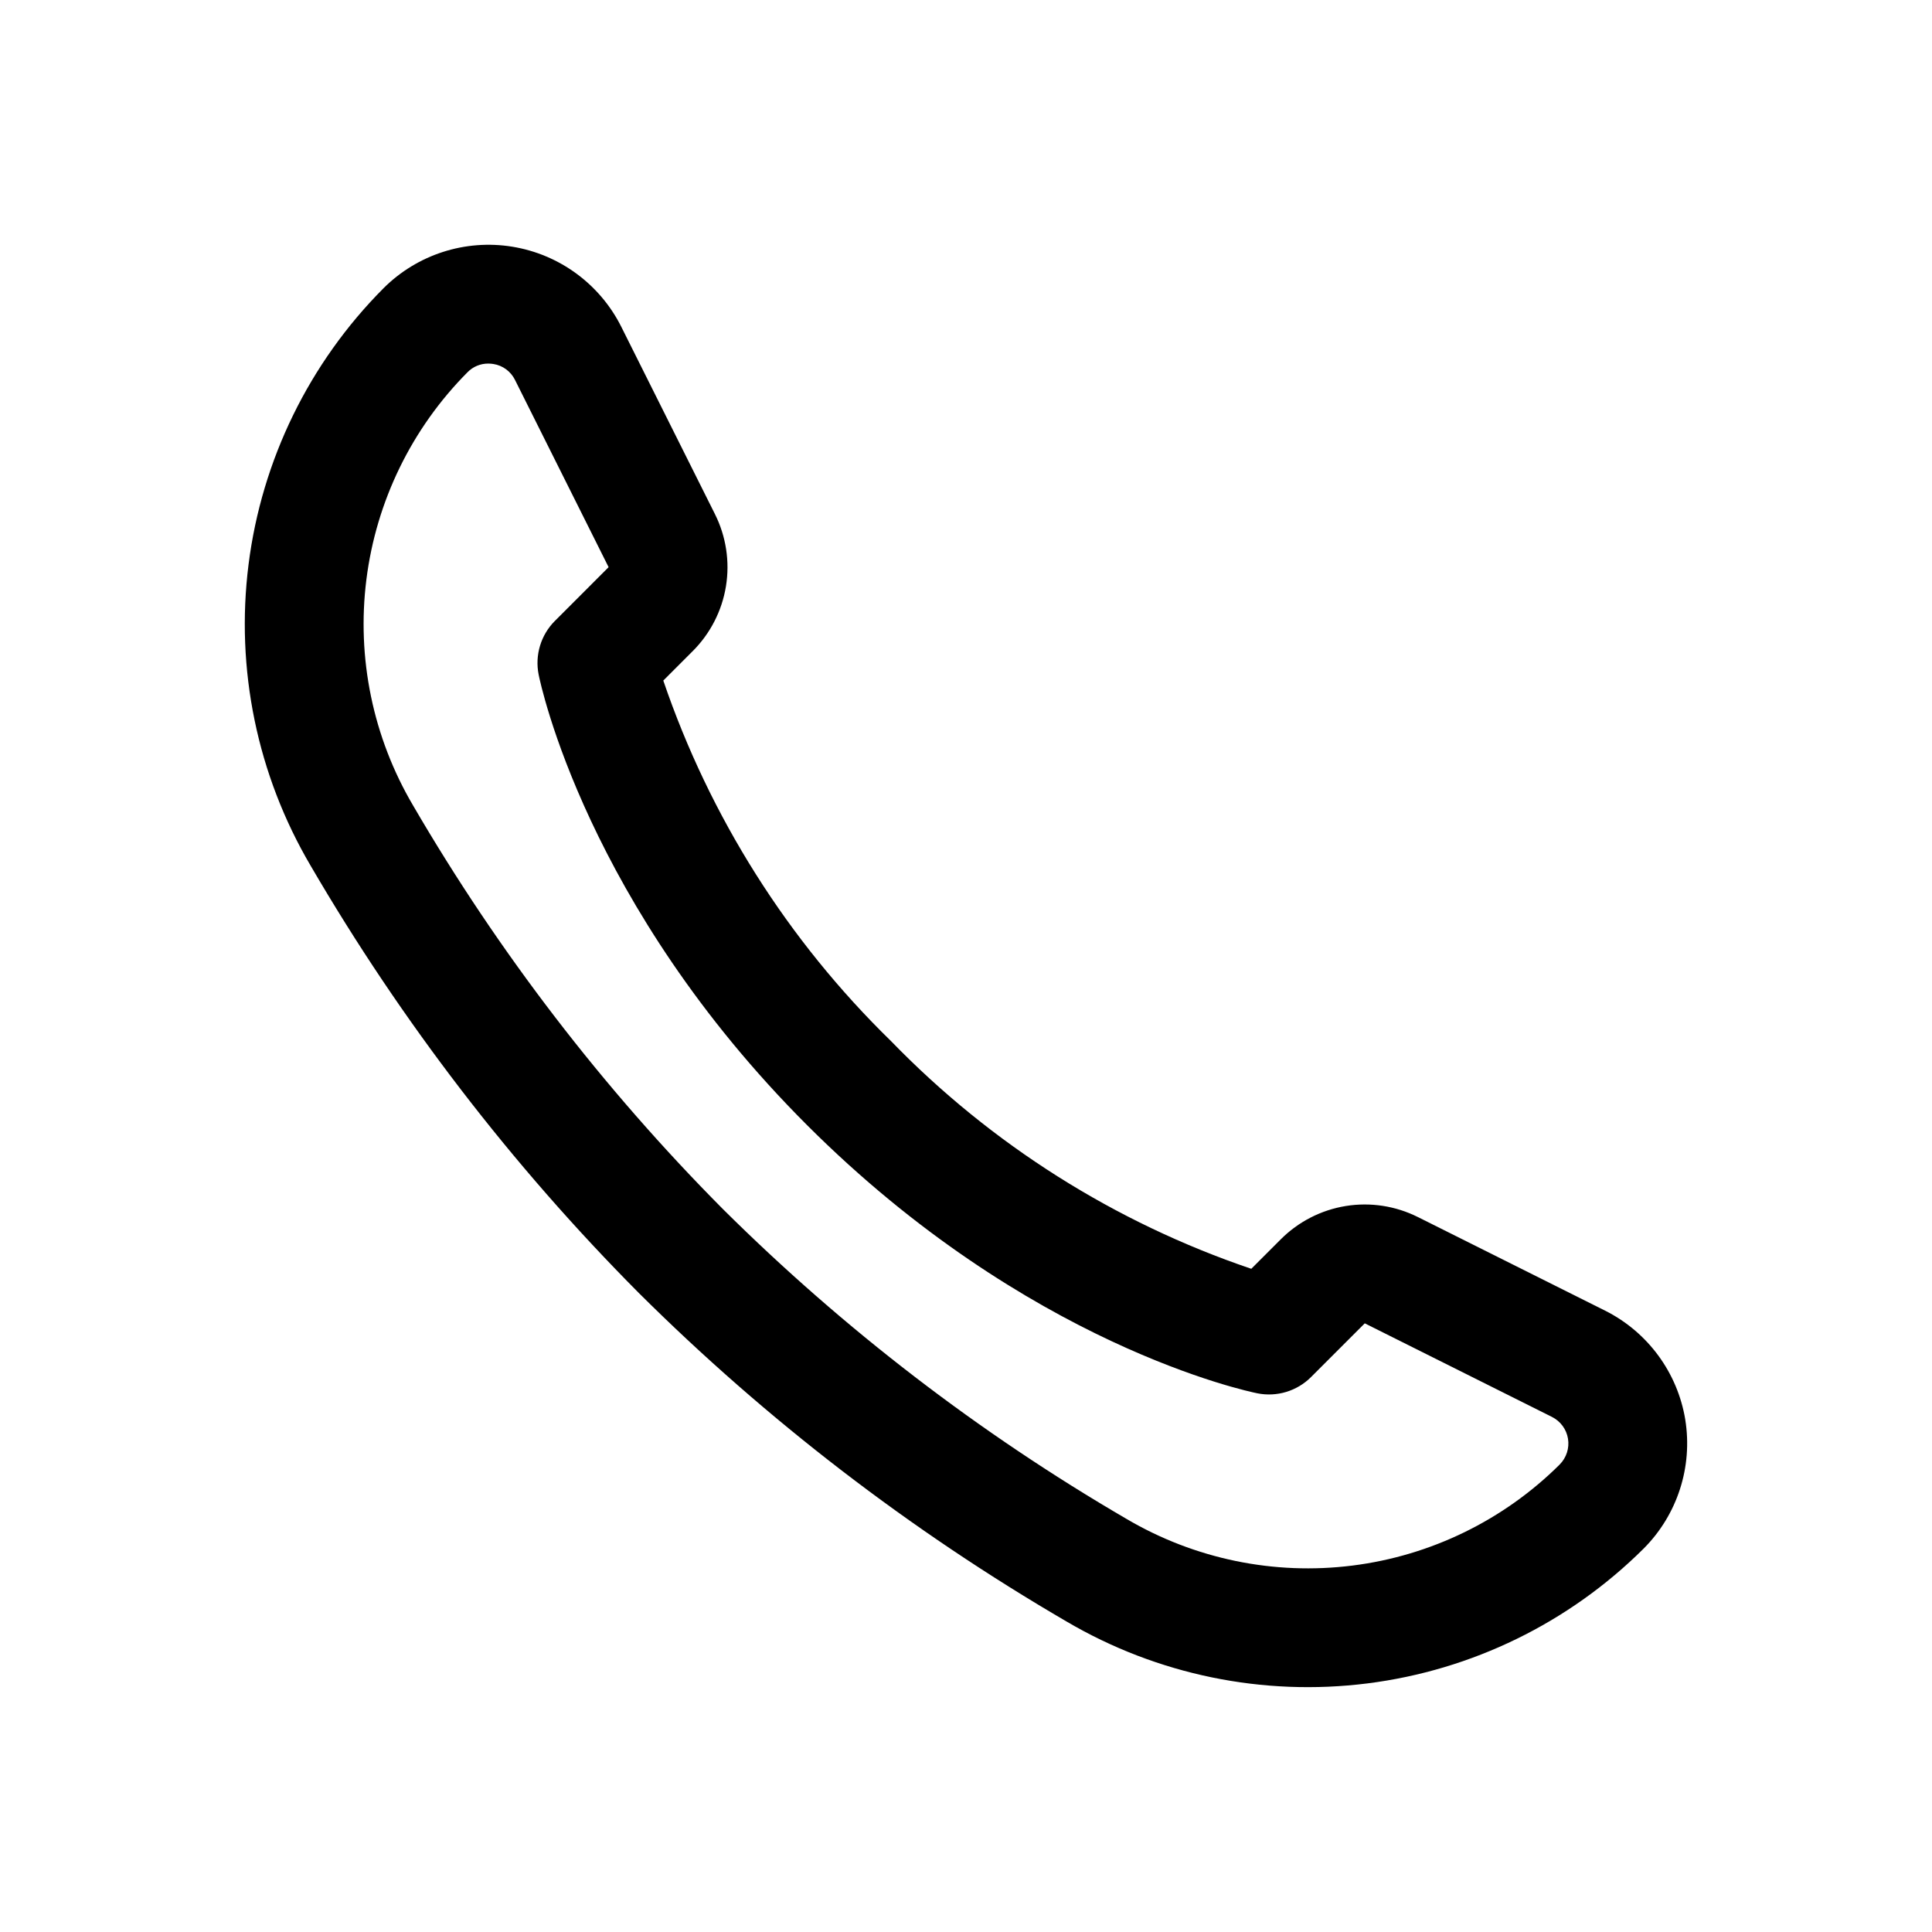
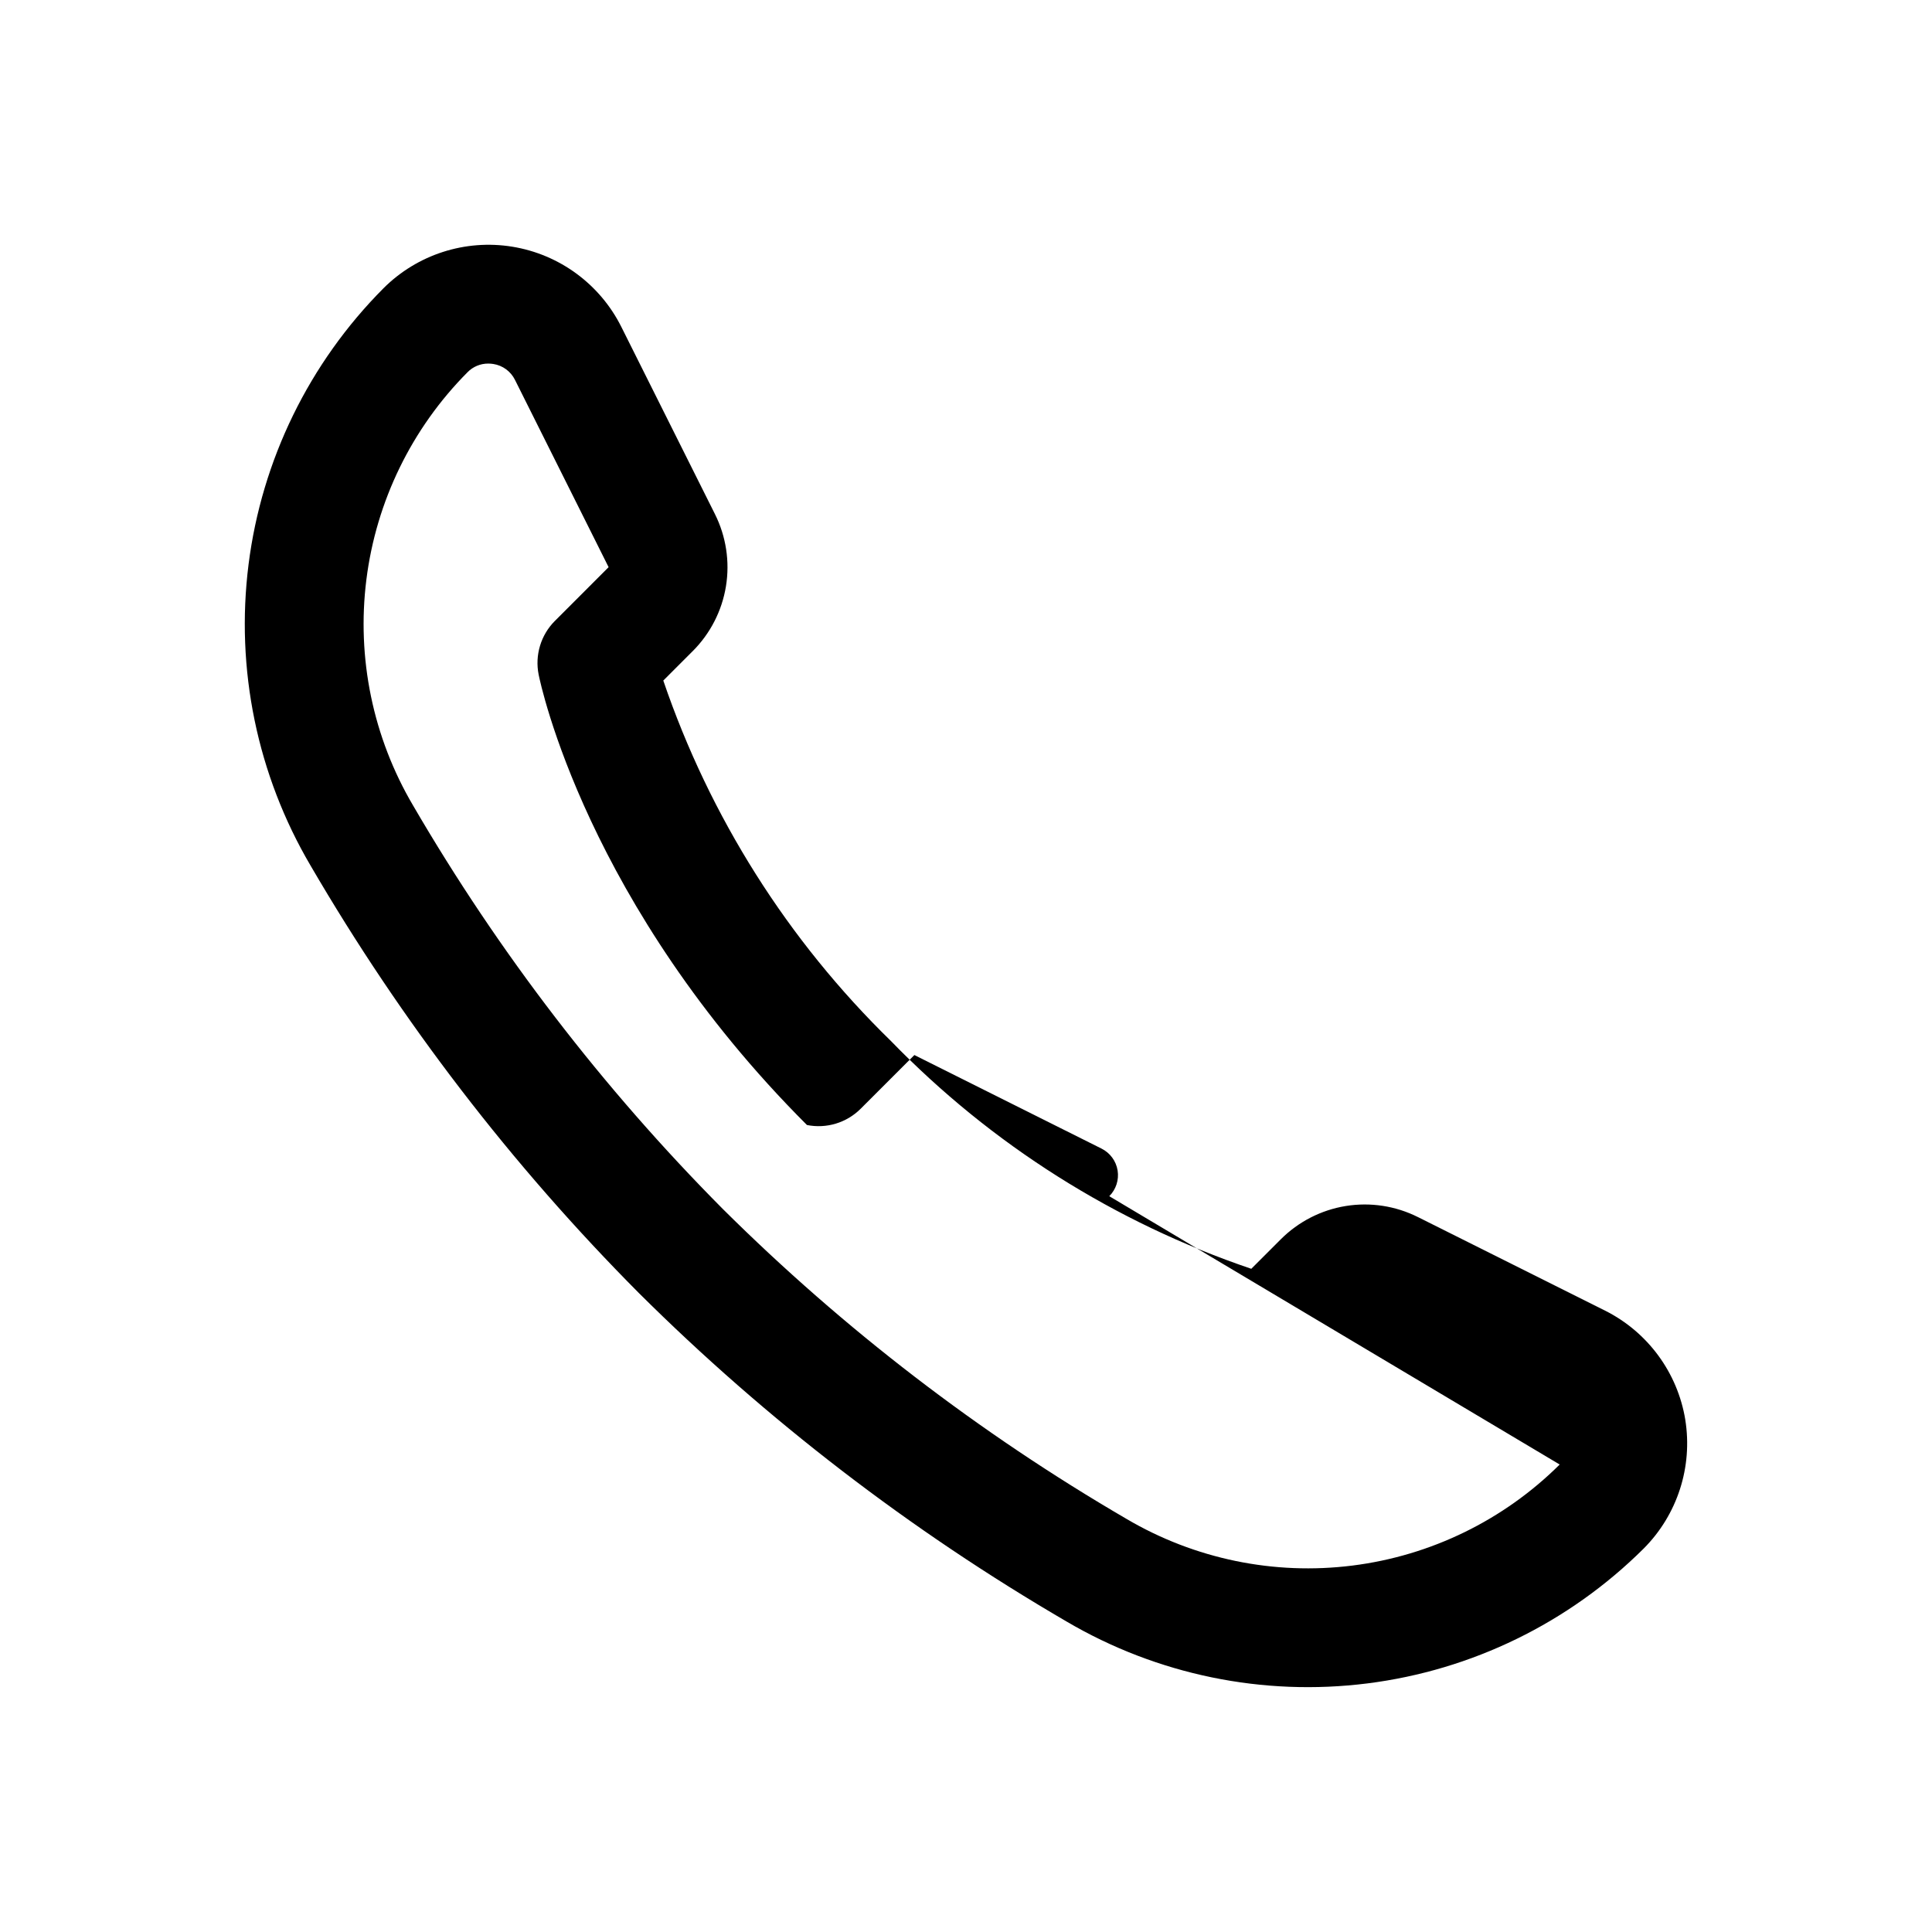
<svg xmlns="http://www.w3.org/2000/svg" fill="#000000" width="800px" height="800px" version="1.1" viewBox="144 144 512 512">
-   <path d="m590.62 520.25c-2.039-12.484-9.941-23.238-21.246-28.914l-49.609-24.801v0.004c-5.906-2.965-12.602-3.992-19.125-2.934-6.527 1.059-12.551 4.148-17.223 8.828l-7.809 7.809v0.004c-36.172-12.258-68.906-32.949-95.496-60.363-27.34-26.656-48.012-59.383-60.332-95.527l7.766-7.773v0.004c4.684-4.668 7.777-10.695 8.84-17.223 1.059-6.527 0.035-13.223-2.926-19.133l-24.801-49.605c-5.66-11.316-16.414-19.223-28.902-21.25-12.488-2.023-25.191 2.078-34.137 11.023-19.684 19.773-32.258 45.516-35.754 73.199s2.285 55.742 16.434 79.789c24.07 41.312 53.309 79.383 87.016 113.29 33.91 33.707 71.98 62.949 113.29 87.016 24.047 14.145 52.105 19.918 79.785 16.426 27.68-3.496 53.422-16.062 73.203-35.738 8.93-8.953 13.027-21.645 11.023-34.133zm-33.285 11.863c-14.848 14.754-34.172 24.176-54.941 26.781-20.77 2.609-41.82-1.742-59.855-12.367-39-22.711-74.941-50.305-106.96-82.109-31.809-32.016-59.402-67.961-82.113-106.96-10.629-18.035-14.98-39.09-12.371-59.859 2.609-20.773 12.031-40.094 26.793-54.941 1.441-1.484 3.43-2.316 5.496-2.305 0.445 0 0.887 0.035 1.324 0.102 2.508 0.379 4.668 1.969 5.781 4.25l24.801 49.609h-0.008l-14.238 14.246v-0.004c-3.715 3.727-5.328 9.062-4.297 14.223 0.492 2.461 12.738 61 71.102 119.36s116.9 70.609 119.36 71.102c5.16 1.035 10.5-0.578 14.223-4.297l14.246-14.246 49.609 24.801h-0.004c2.266 1.133 3.848 3.281 4.254 5.781 0.402 2.496-0.418 5.039-2.207 6.828z" />
+   <path d="m590.62 520.25c-2.039-12.484-9.941-23.238-21.246-28.914l-49.609-24.801v0.004c-5.906-2.965-12.602-3.992-19.125-2.934-6.527 1.059-12.551 4.148-17.223 8.828l-7.809 7.809v0.004c-36.172-12.258-68.906-32.949-95.496-60.363-27.34-26.656-48.012-59.383-60.332-95.527l7.766-7.773v0.004c4.684-4.668 7.777-10.695 8.84-17.223 1.059-6.527 0.035-13.223-2.926-19.133l-24.801-49.605c-5.66-11.316-16.414-19.223-28.902-21.25-12.488-2.023-25.191 2.078-34.137 11.023-19.684 19.773-32.258 45.516-35.754 73.199s2.285 55.742 16.434 79.789c24.07 41.312 53.309 79.383 87.016 113.29 33.91 33.707 71.98 62.949 113.29 87.016 24.047 14.145 52.105 19.918 79.785 16.426 27.68-3.496 53.422-16.062 73.203-35.738 8.93-8.953 13.027-21.645 11.023-34.133zm-33.285 11.863c-14.848 14.754-34.172 24.176-54.941 26.781-20.77 2.609-41.82-1.742-59.855-12.367-39-22.711-74.941-50.305-106.96-82.109-31.809-32.016-59.402-67.961-82.113-106.96-10.629-18.035-14.98-39.09-12.371-59.859 2.609-20.773 12.031-40.094 26.793-54.941 1.441-1.484 3.43-2.316 5.496-2.305 0.445 0 0.887 0.035 1.324 0.102 2.508 0.379 4.668 1.969 5.781 4.25l24.801 49.609h-0.008l-14.238 14.246v-0.004c-3.715 3.727-5.328 9.062-4.297 14.223 0.492 2.461 12.738 61 71.102 119.36c5.16 1.035 10.5-0.578 14.223-4.297l14.246-14.246 49.609 24.801h-0.004c2.266 1.133 3.848 3.281 4.254 5.781 0.402 2.496-0.418 5.039-2.207 6.828z" />
</svg>